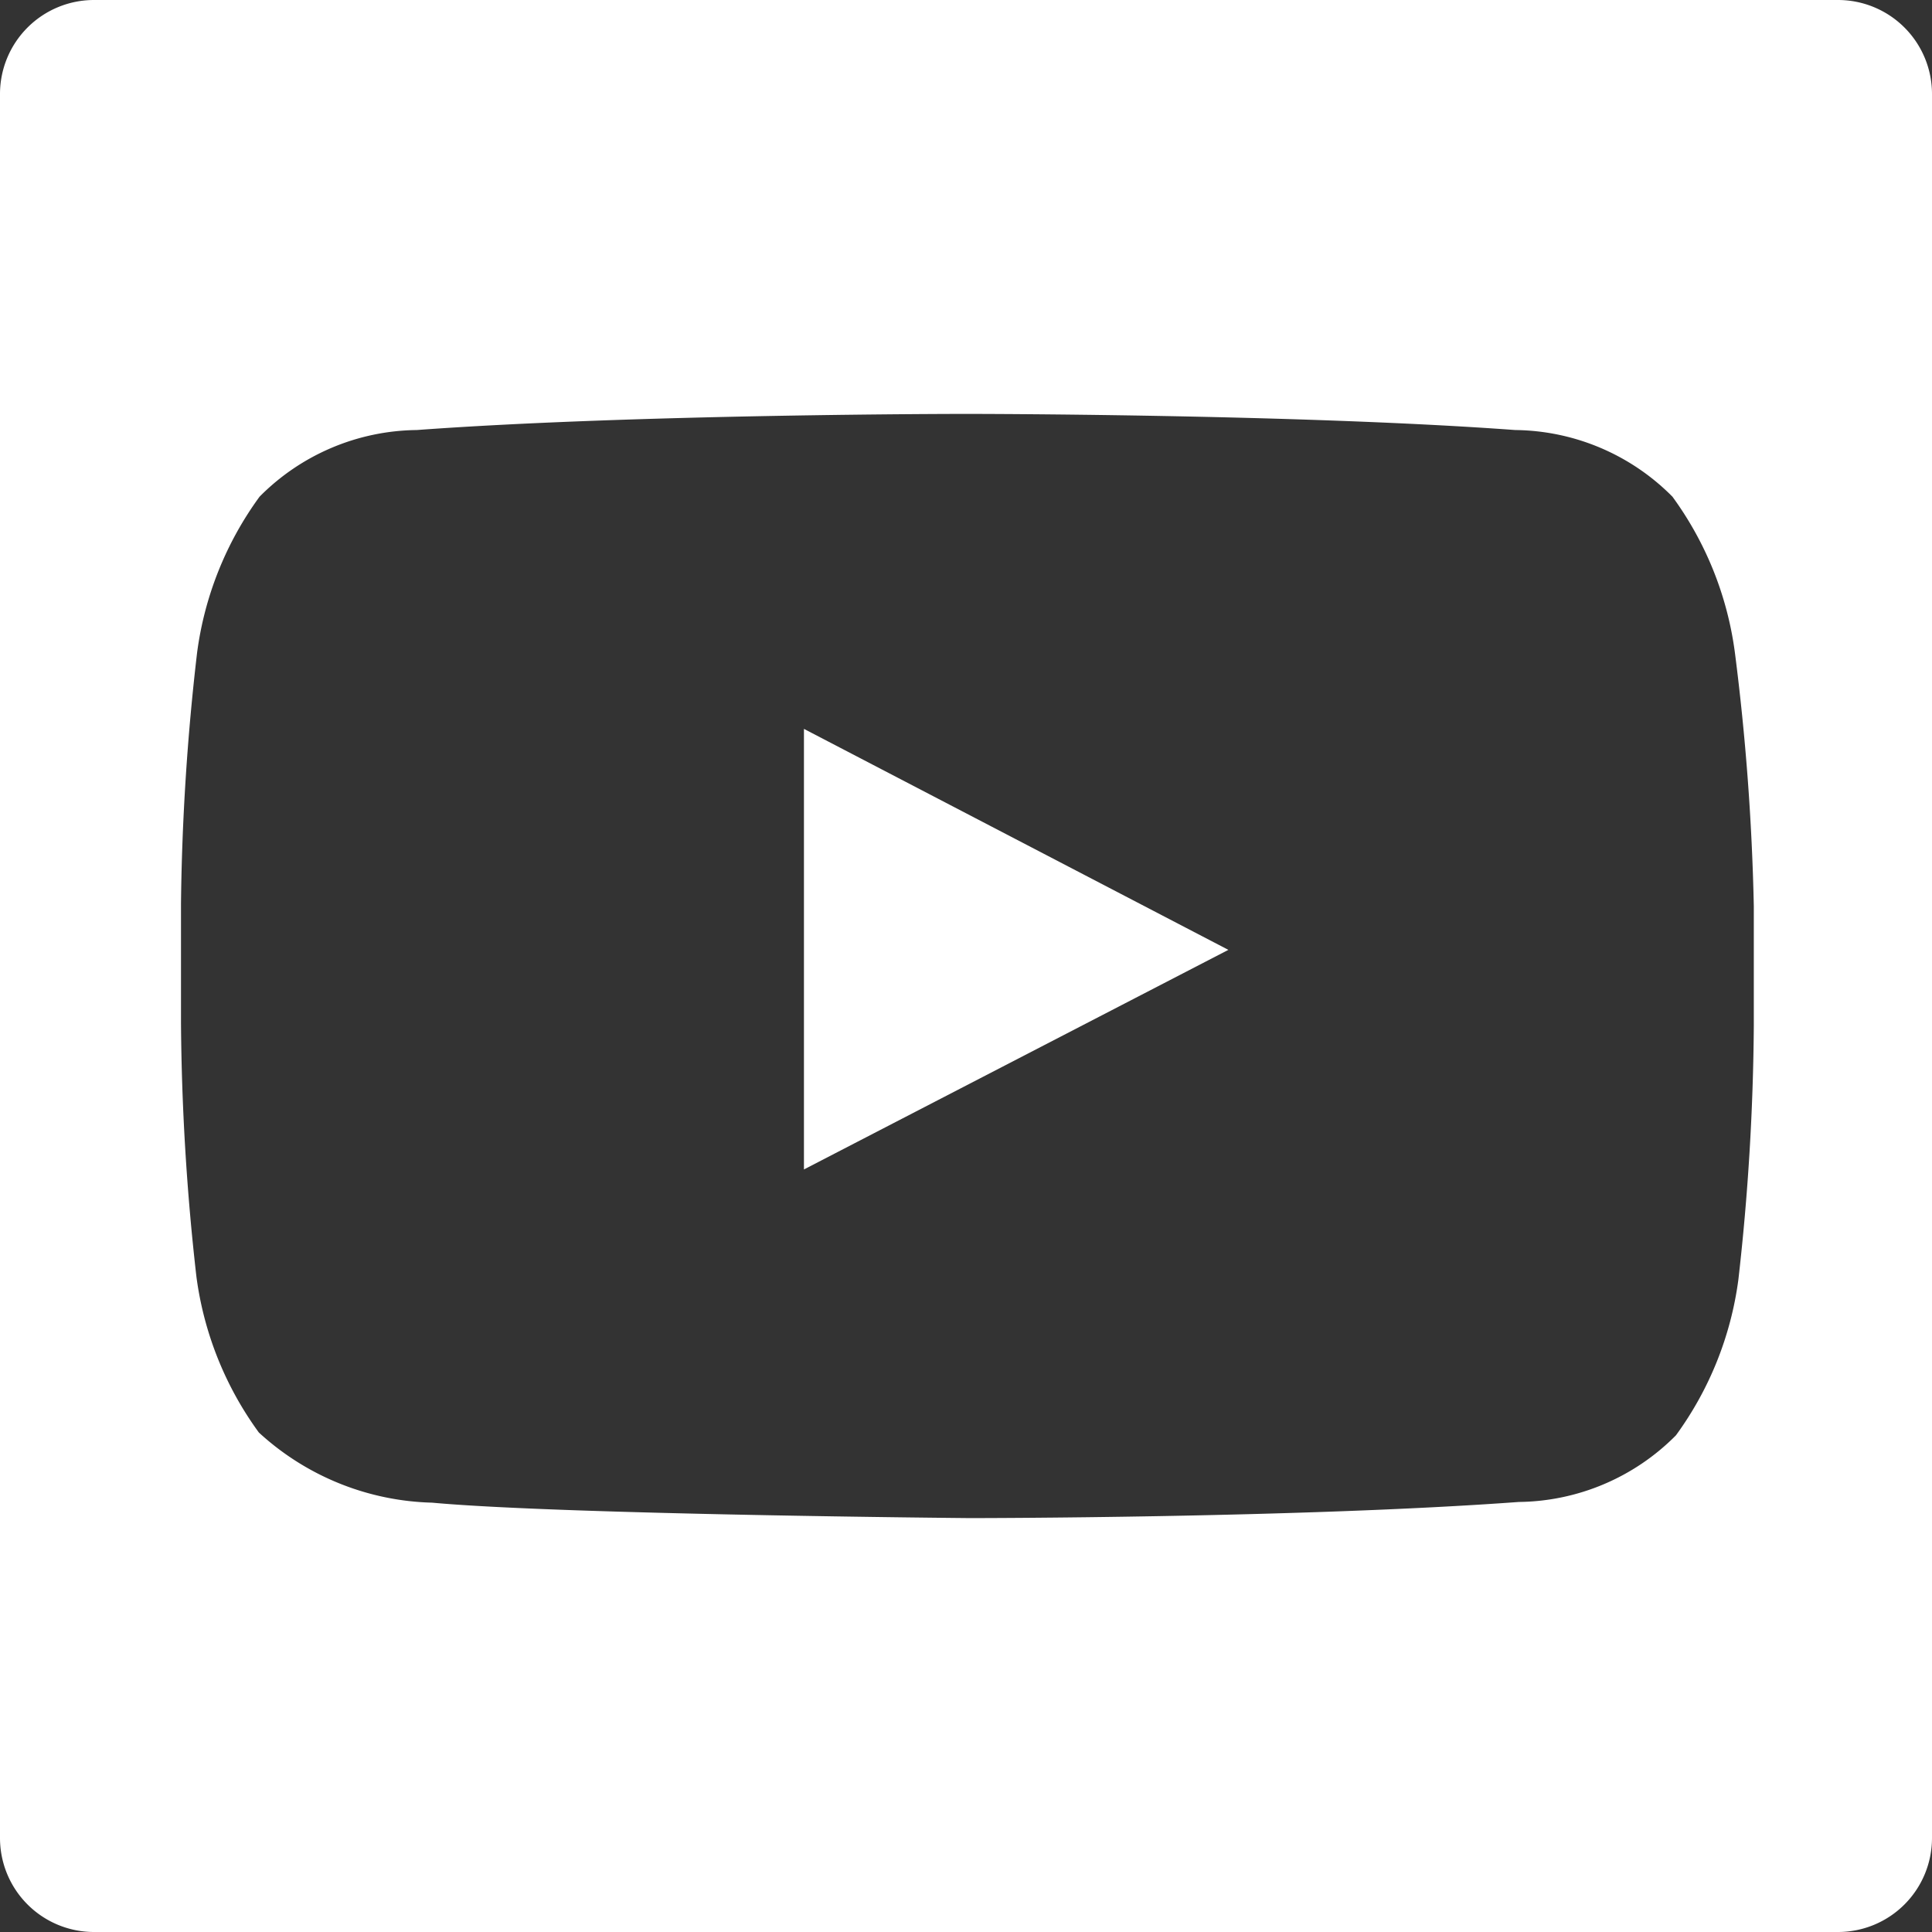
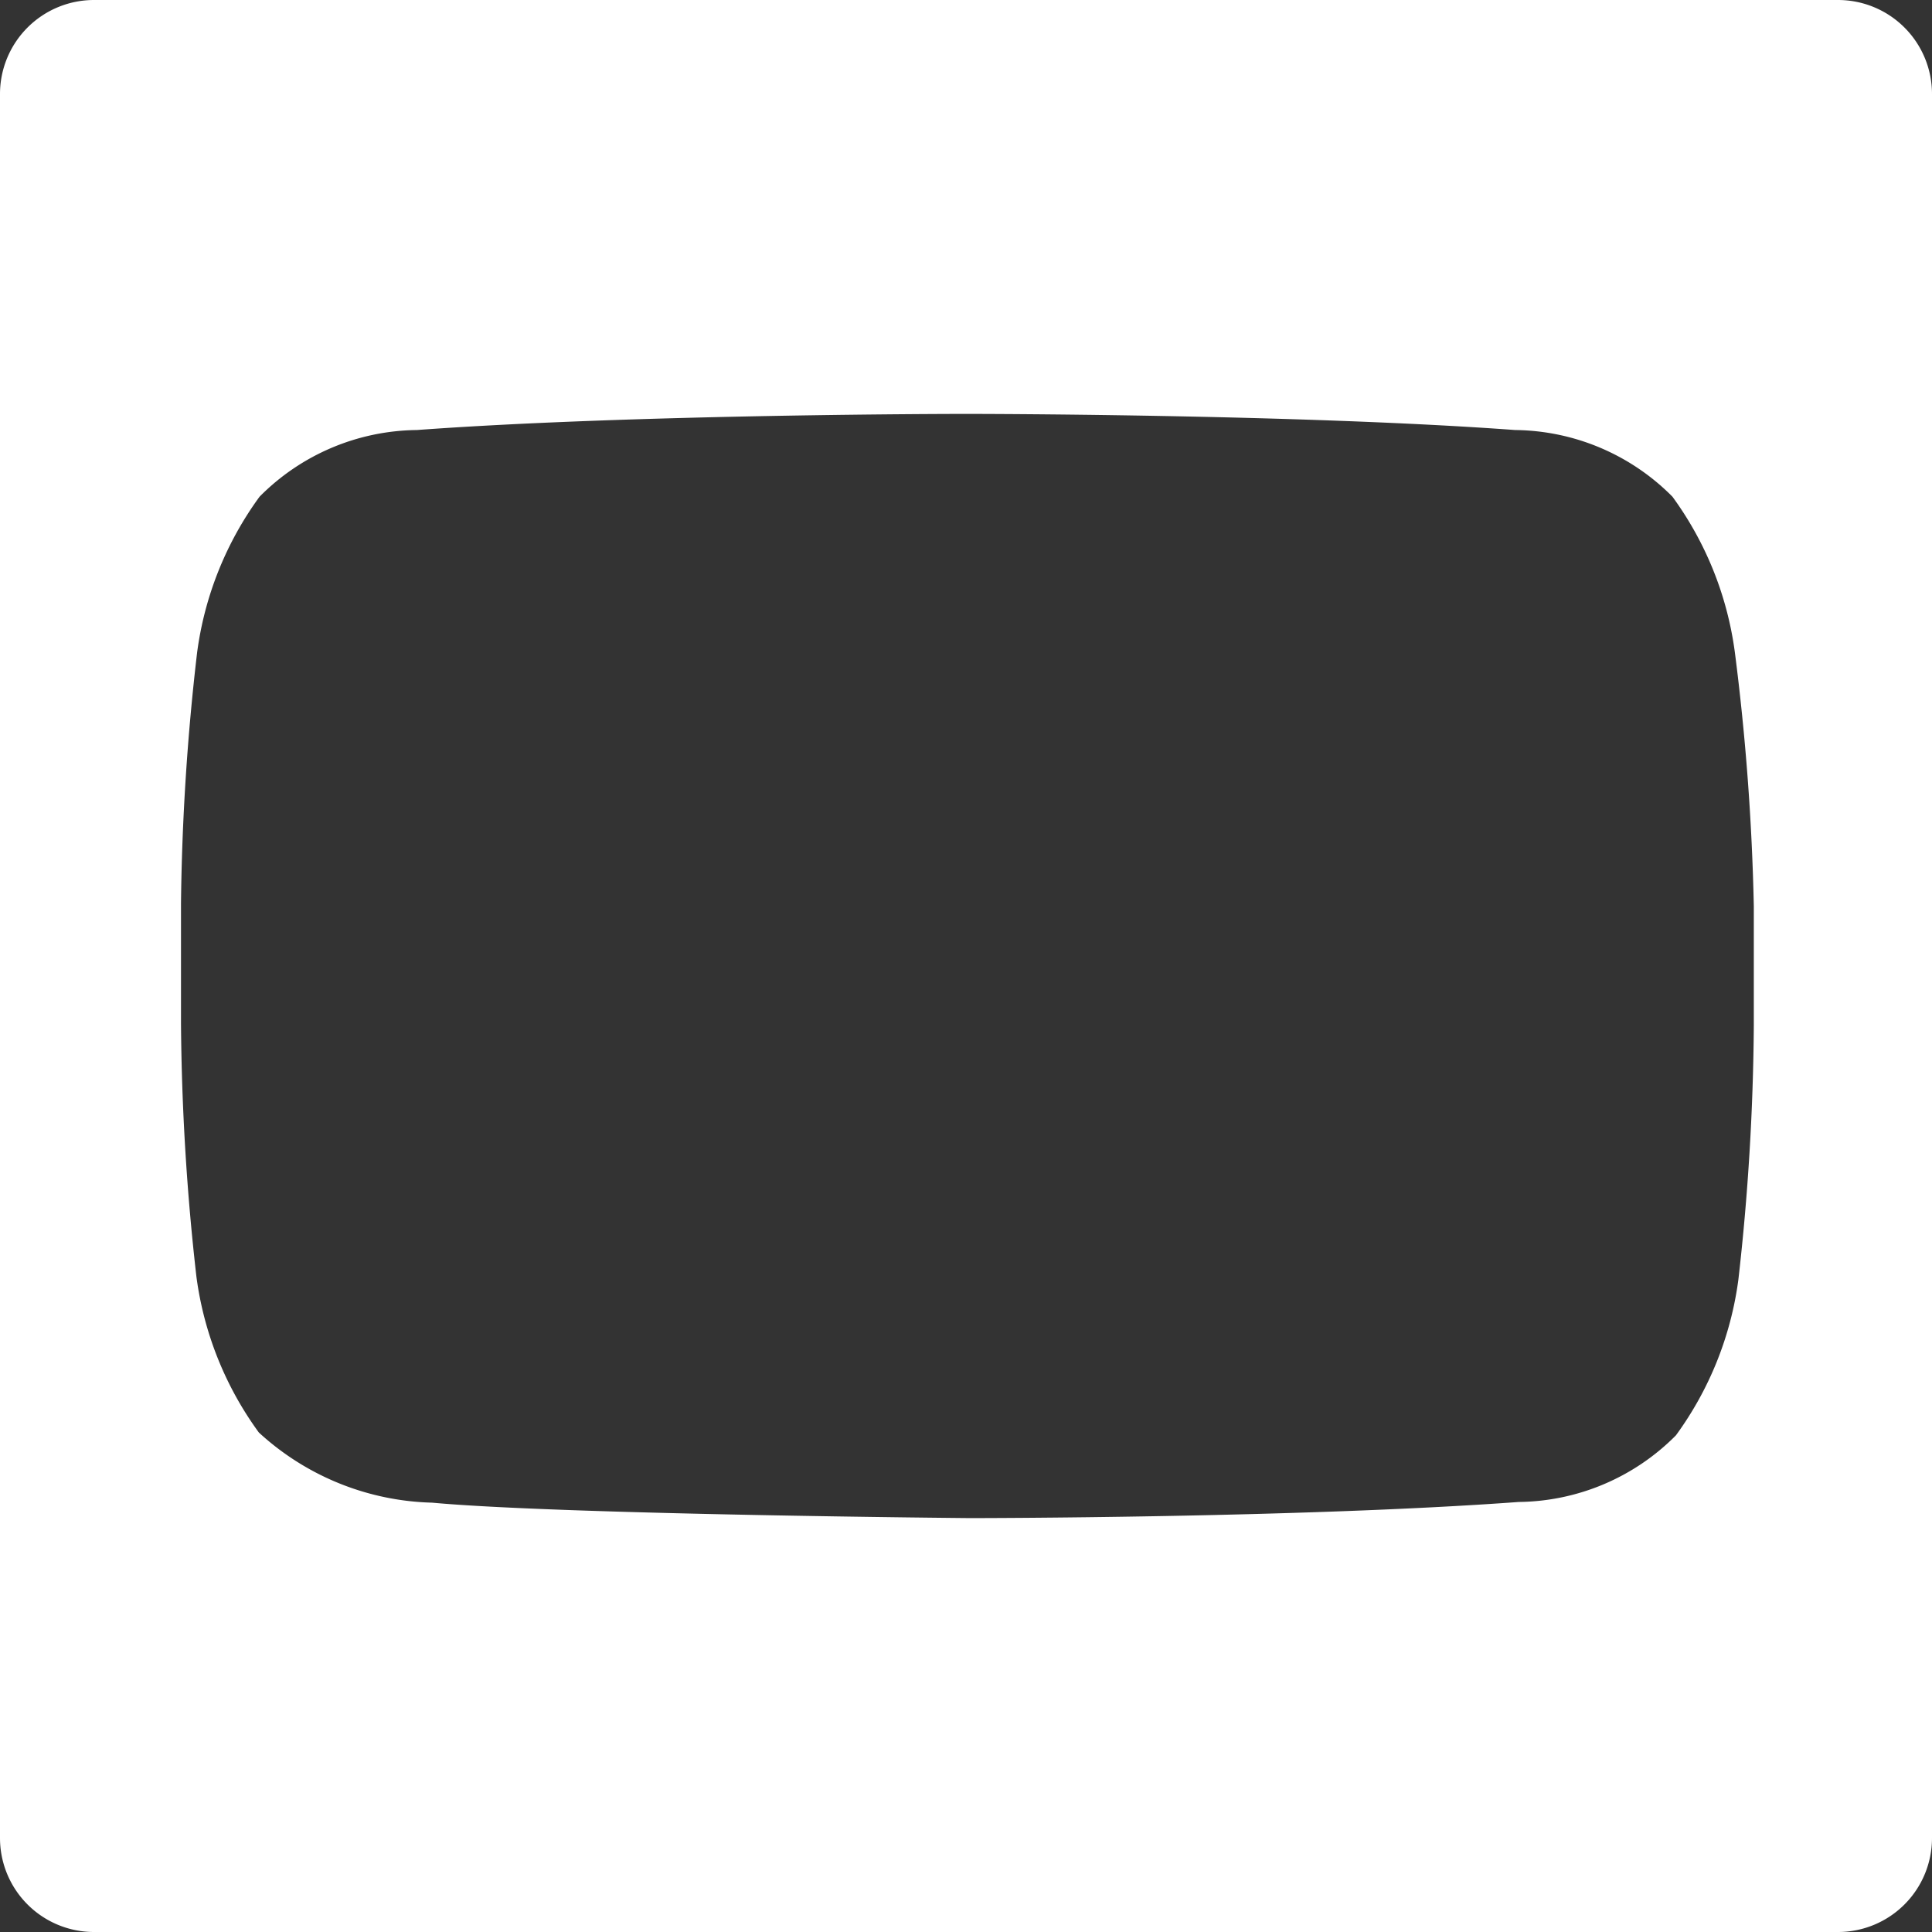
<svg xmlns="http://www.w3.org/2000/svg" viewBox="0 0 27.54 27.54">
  <rect x="0" y="0" width="27.54" height="27.54" fill="#333333" stroke="none" />
  <defs>
    <style>.cls-1{fill:#fff;}</style>
  </defs>
  <title>youtube_icon_white</title>
  <g id="Layer_2" data-name="Layer 2">
    <g id="Layer_1-2" data-name="Layer 1">
-       <polygon class="cls-1" points="11.46 16.67 17.51 13.54 11.46 10.39 11.46 16.67" />
      <path class="cls-1" d="M0,1.34V26.2a1.34,1.34,0,0,0,1.34,1.34H26.2a1.34,1.34,0,0,0,1.34-1.34V1.34A1.34,1.34,0,0,0,26.2,0H1.34A1.34,1.34,0,0,0,0,1.34ZM25,14.62a33.9,33.9,0,0,1-.22,3.62,4.84,4.84,0,0,1-.89,2.22,3.2,3.2,0,0,1-2.24.95c-3.13.23-7.83.23-7.83.23S8,21.59,6.16,21.42a3.79,3.79,0,0,1-2.47-1,4.84,4.84,0,0,1-.89-2.22,33.84,33.84,0,0,1-.22-3.62v-1.7A33.85,33.85,0,0,1,2.81,9.3,4.84,4.84,0,0,1,3.7,7.08a3.2,3.2,0,0,1,2.24-.95c3.13-.23,7.83-.23,7.83-.23h0s4.7,0,7.83.23a3.2,3.2,0,0,1,2.24.95,4.84,4.84,0,0,1,.89,2.22A33.9,33.9,0,0,1,25,12.92Z" />
    </g>
  </g>
</svg>